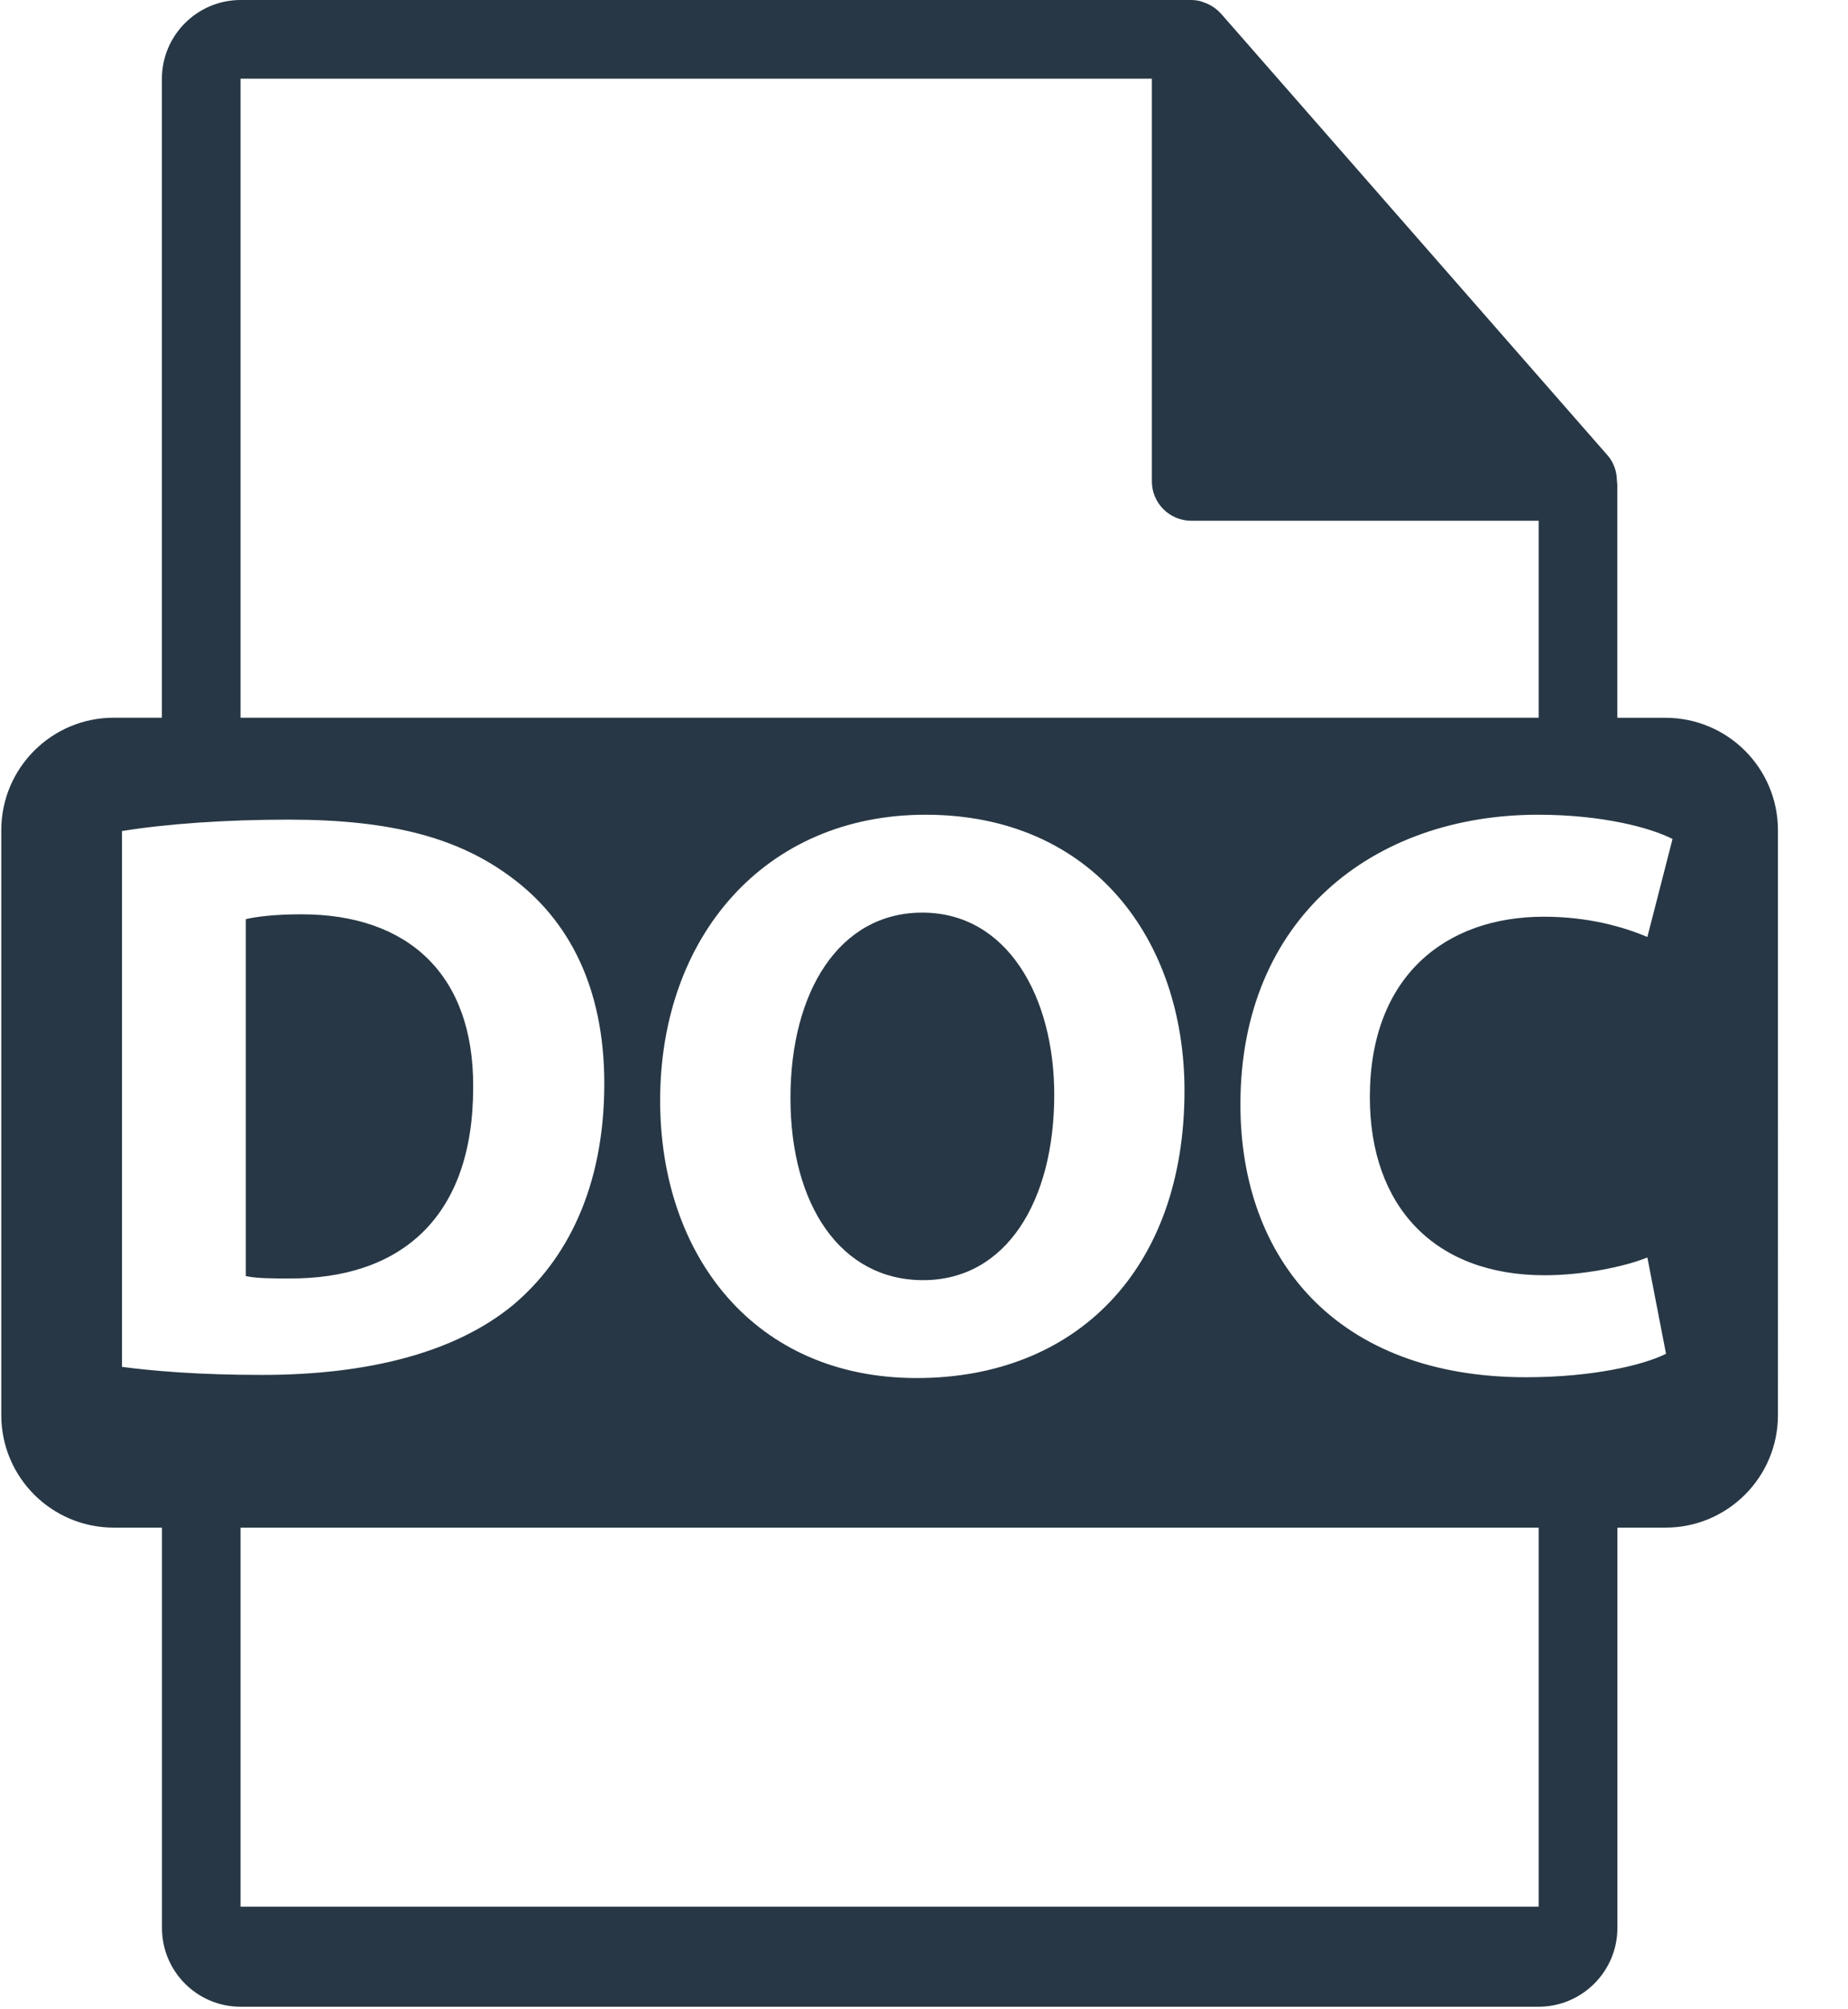
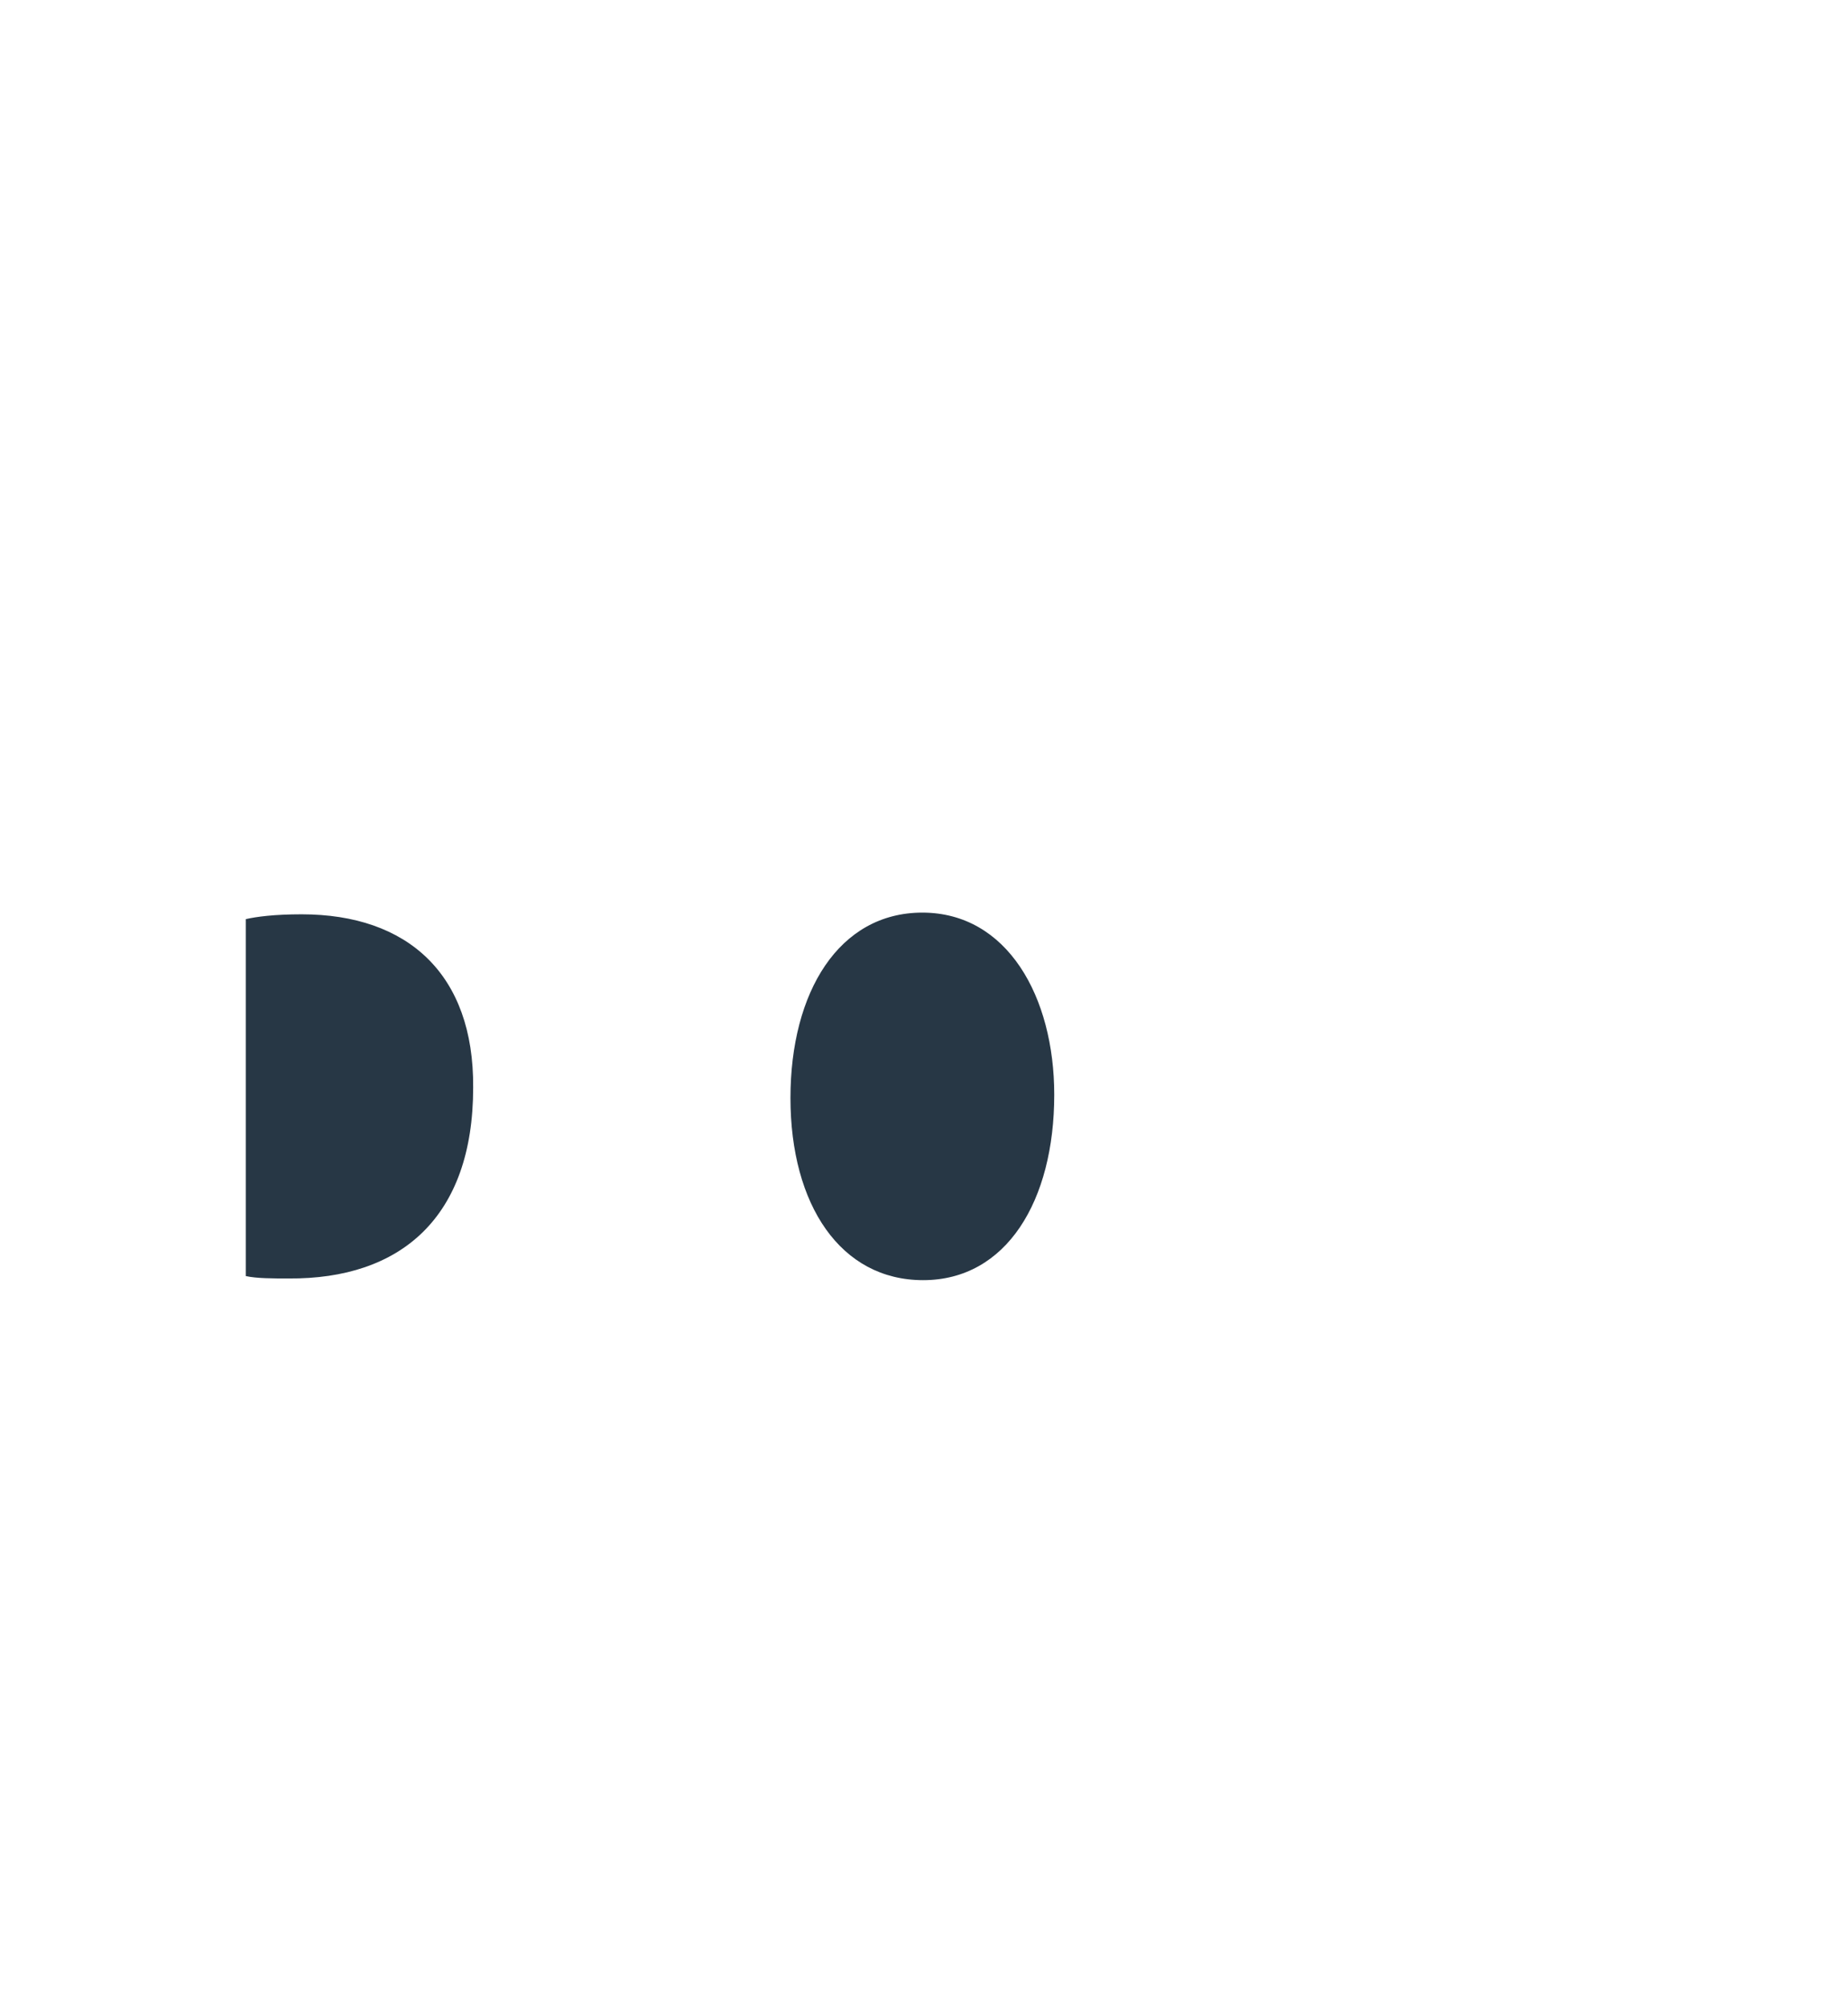
<svg xmlns="http://www.w3.org/2000/svg" width="23" height="25" viewBox="0 0 23 25">
  <g fill="#273745">
-     <path d="M20.729 8.931h-.6V6.038c0-.018-.003-.036-.005-.055-.001-.115-.038-.227-.116-.317L15.194.167 15.19.164c-.029-.032-.062-.059-.098-.082L15.06.063c-.03-.016-.063-.03-.096-.04-.01-.003-.017-.007-.026-.009C14.9.005 14.863 0 14.825 0H2.995c-.54 0-.98.44-.98.98v7.95h-.6c-.772 0-1.399.627-1.399 1.4v7.277c0 .773.627 1.4 1.4 1.4h.6v4.982c0 .54.438.979.978.979H19.15c.54 0 .98-.44.98-.98v-4.981h.599c.772 0 1.399-.627 1.399-1.4V10.33c0-.773-.627-1.399-1.4-1.399zM2.994.979h11.342v5.01c0 .27.219.49.49.49h4.324V8.93H2.994V.979zm11.748 12.592c0 2.226-1.35 3.575-3.333 3.575-2.015 0-3.193-1.52-3.193-3.454 0-2.034 1.3-3.555 3.303-3.555 2.085 0 3.223 1.56 3.223 3.434zM1.518 17.005V10.34c.564-.091 1.3-.142 2.075-.142 1.29 0 2.125.232 2.78.725.704.524 1.148 1.36 1.148 2.558 0 1.3-.473 2.196-1.128 2.75-.715.594-1.803.876-3.132.876-.796 0-1.36-.05-1.743-.1zm17.632 6.718H2.994v-4.716H19.15v4.716zm.074-7.856c.463 0 .977-.1 1.279-.221l.232 1.198c-.282.142-.917.292-1.742.292-2.347 0-3.555-1.46-3.555-3.394 0-2.316 1.651-3.605 3.705-3.605.796 0 1.4.161 1.673.302l-.313 1.219c-.312-.131-.745-.252-1.289-.252-1.218 0-2.165.735-2.165 2.245 0 1.36.805 2.216 2.175 2.216z" />
    <path d="M5.889 13.53c.01-1.41-.816-2.154-2.135-2.154-.342 0-.564.03-.695.06v4.441c.13.03.343.03.534.03 1.39.01 2.296-.755 2.296-2.376zM9.838 13.661c0 1.33.624 2.267 1.651 2.267 1.038 0 1.632-.988 1.632-2.307 0-1.219-.584-2.266-1.642-2.266-1.037 0-1.641.988-1.641 2.306z" />
  </g>
</svg>